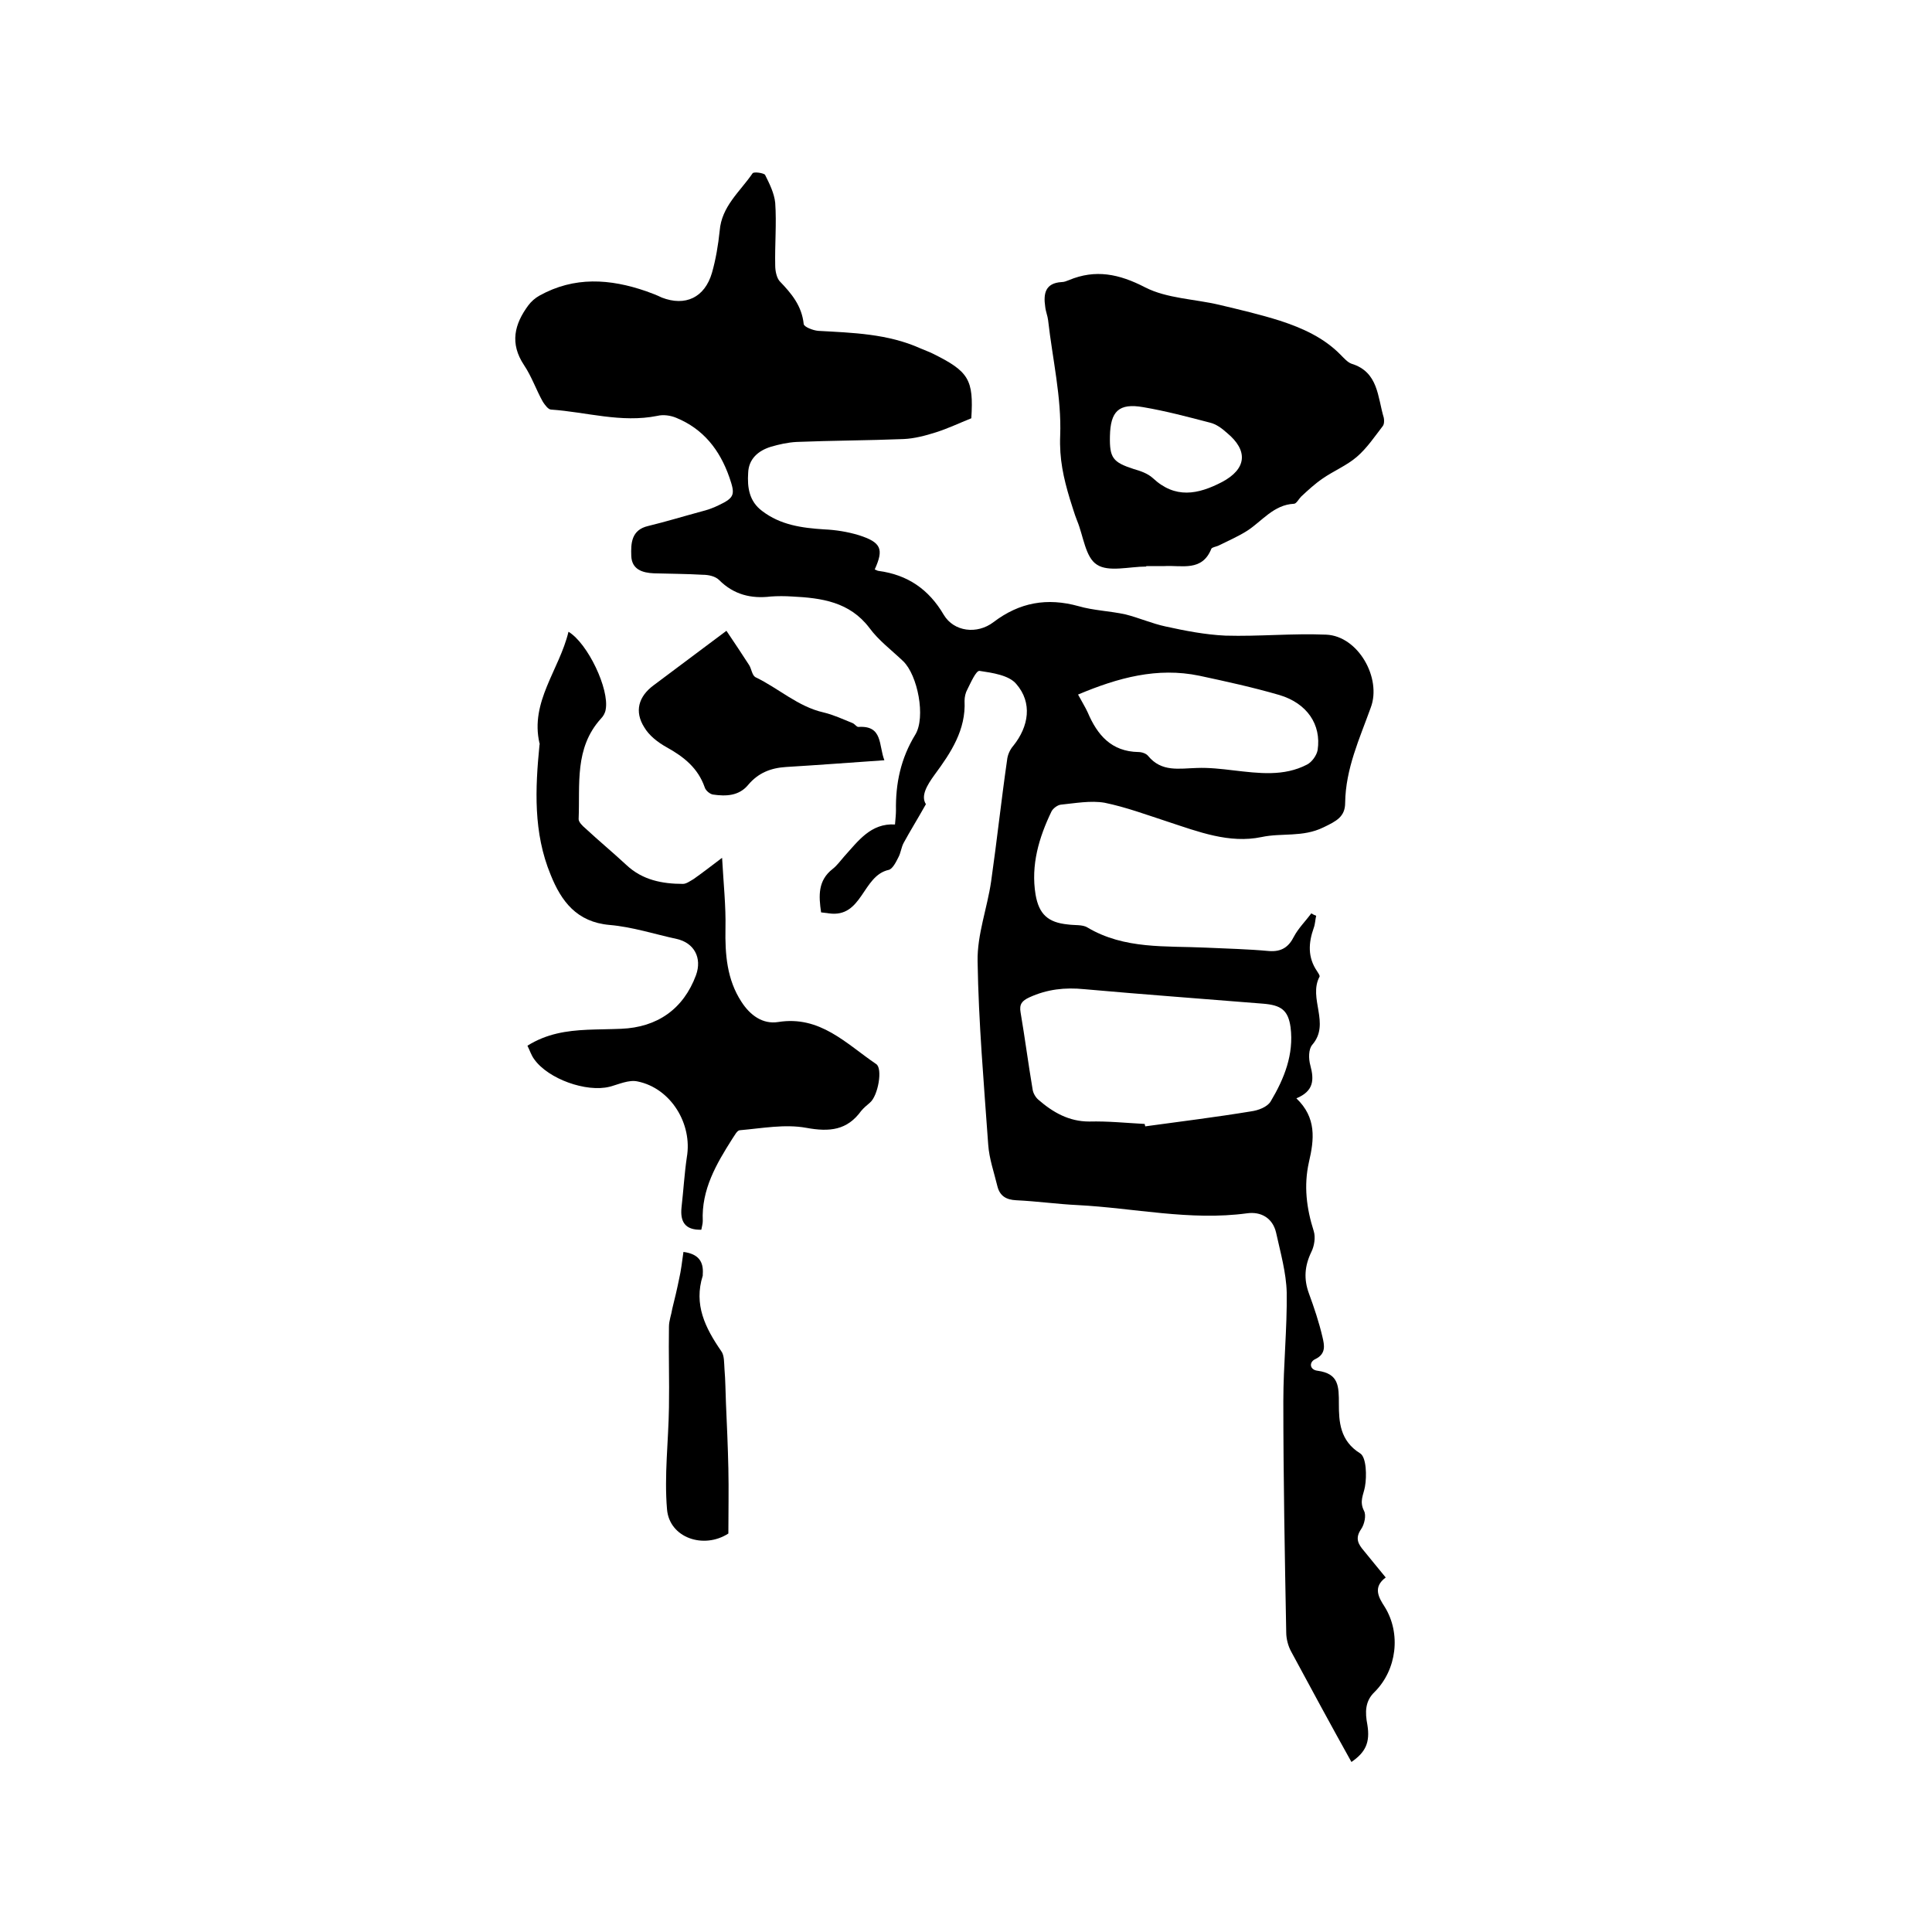
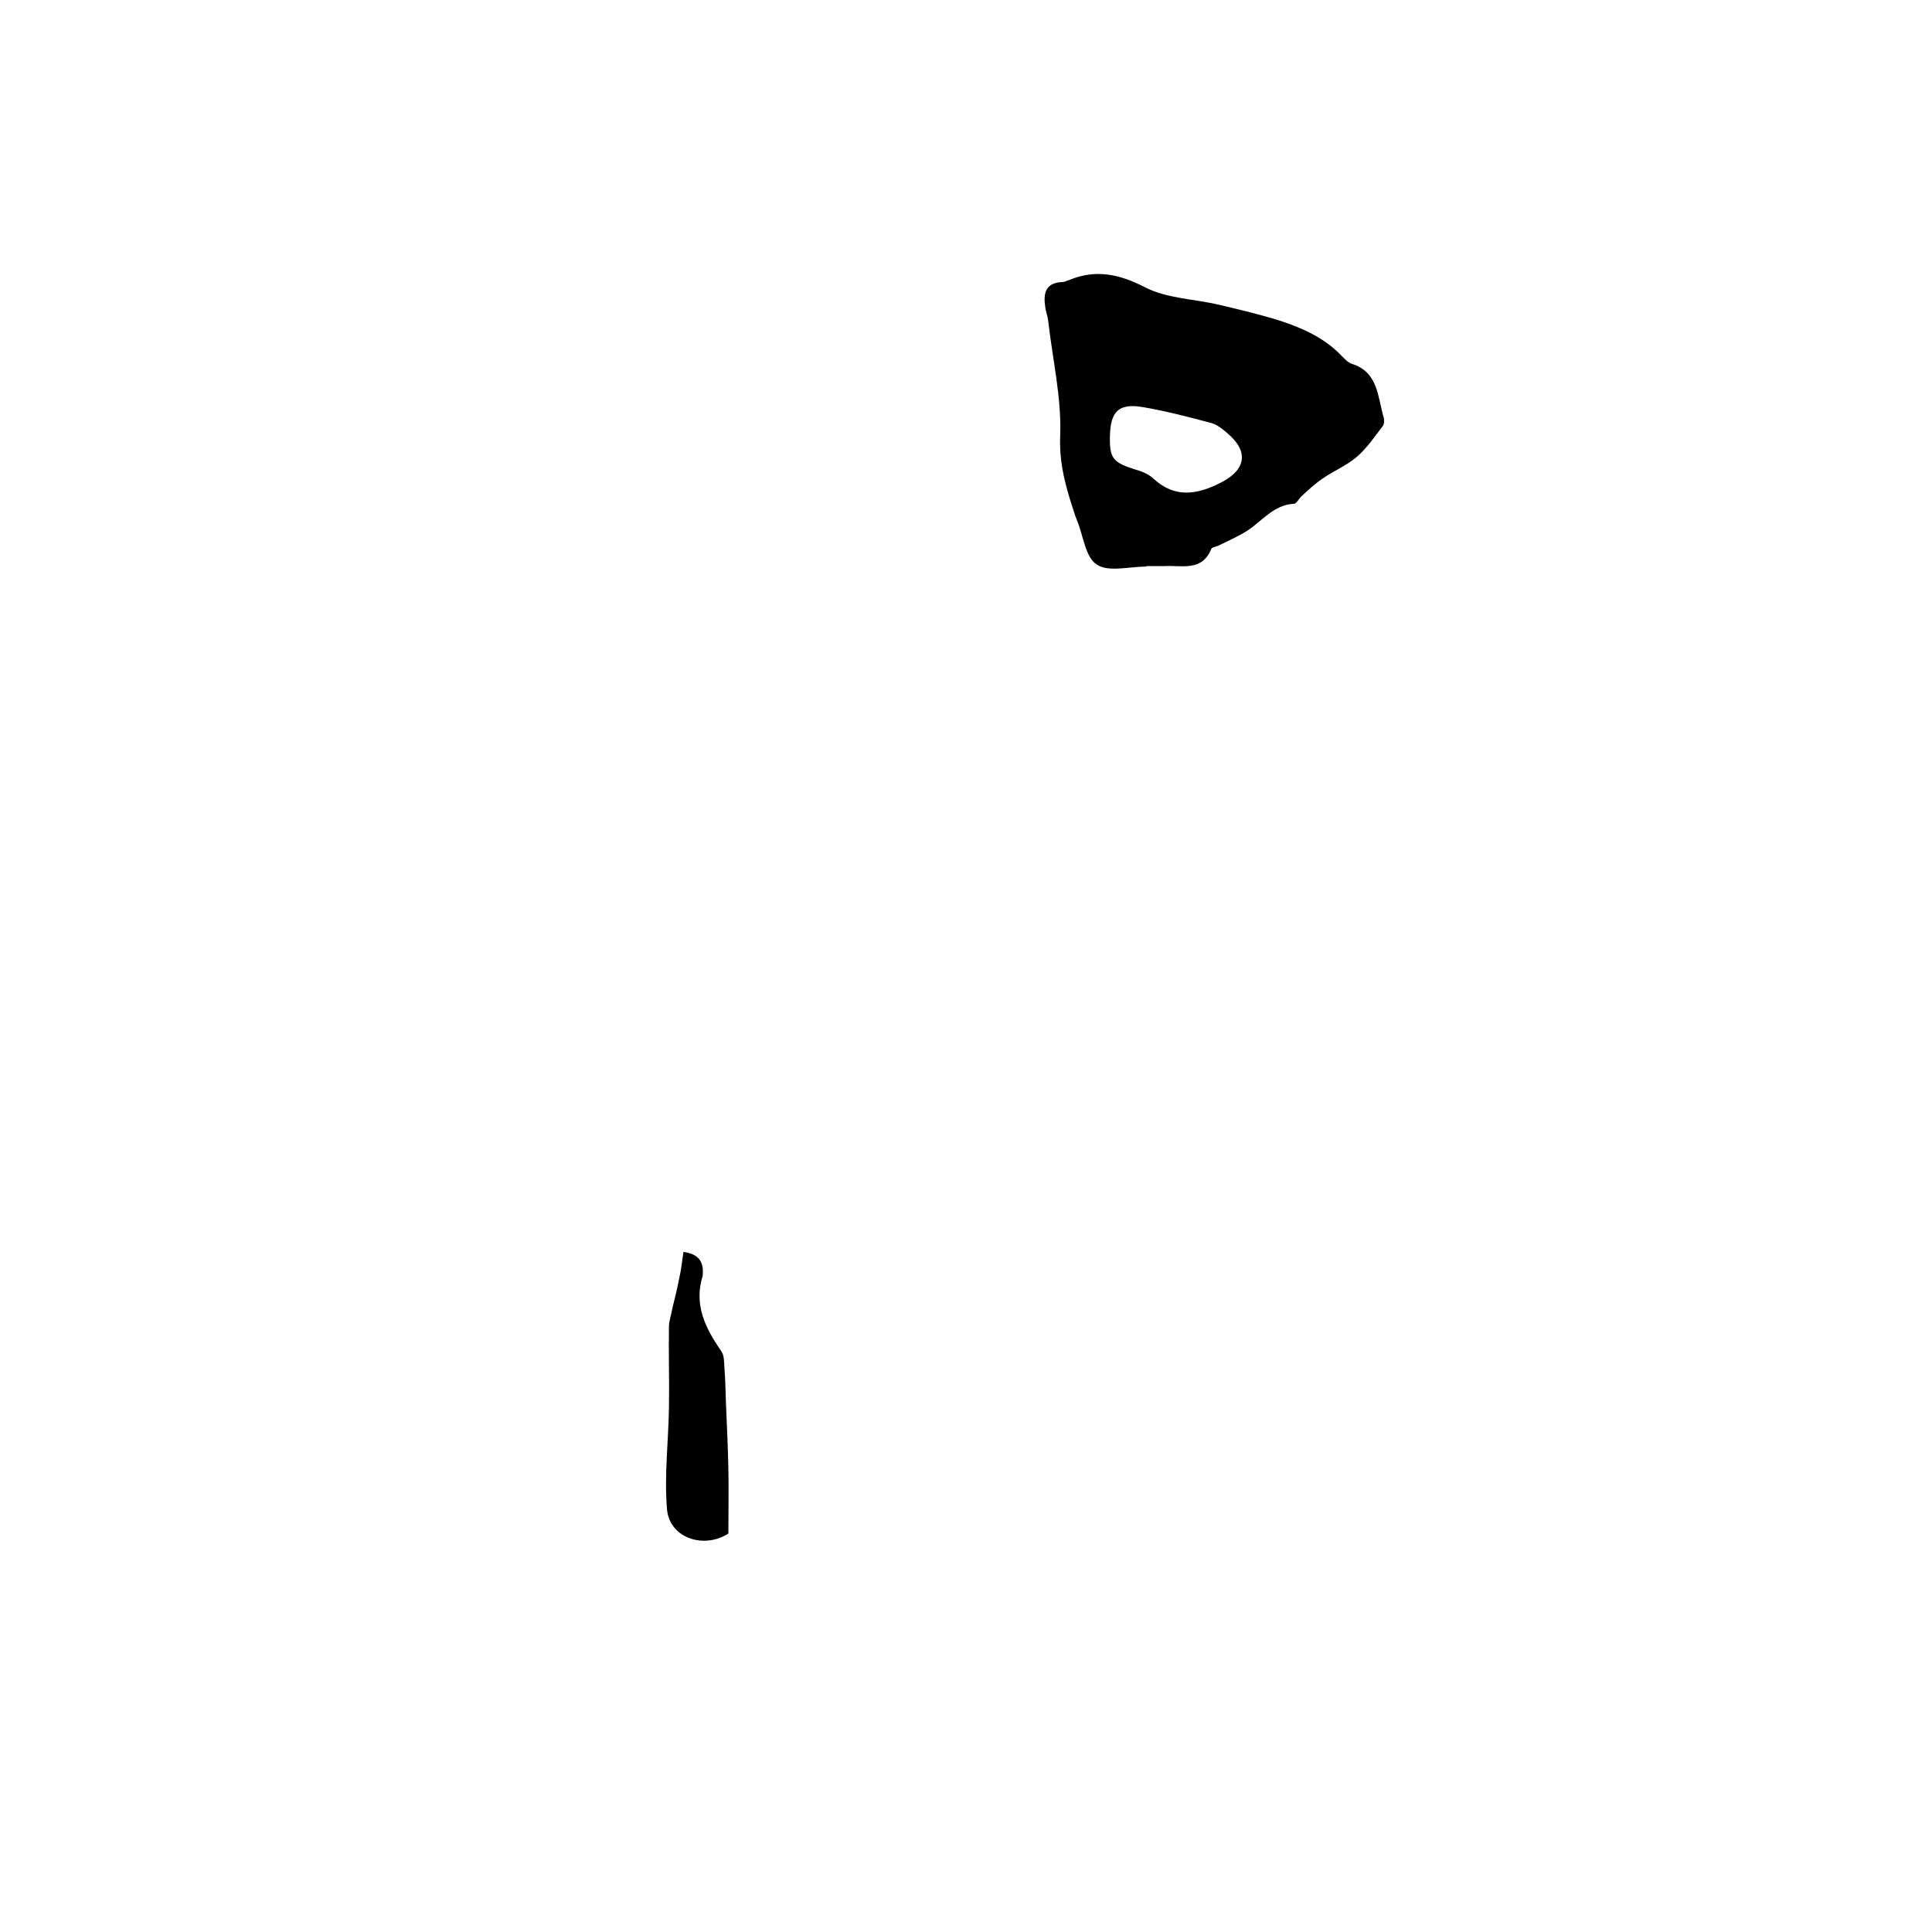
<svg xmlns="http://www.w3.org/2000/svg" enable-background="new 0 0 400 400" viewBox="0 0 400 400">
-   <path d="m279.8 364.8c-4.3-7.7-8.4-15.3-12.5-22.9-.6-1.1-1-2.6-1-3.9-.3-16-.6-32-.6-47.9 0-7.5.8-15 .7-22.5-.1-4.1-1.3-8.3-2.2-12.4-.7-3-3.1-4.4-6-4-11.8 1.6-23.4-1.1-35.1-1.7-4.2-.2-8.4-.8-12.7-1-2.1-.1-3.4-.9-3.9-2.9-.7-2.9-1.7-5.7-1.9-8.6-.9-12.7-2-25.3-2.2-38-.1-5.5 2-11 2.8-16.5 1.2-8.4 2.1-16.8 3.3-25.1.1-1.1.6-2.2 1.3-3 3.2-4 4-8.9.6-12.8-1.5-1.8-4.9-2.3-7.6-2.7-.7-.1-1.8 2.4-2.5 3.8-.4.7-.6 1.6-.6 2.4.3 6-2.8 10.7-6.2 15.3-1.6 2.2-2.9 4.4-1.8 6.1-1.8 3.2-3.3 5.6-4.6 8-.5.9-.6 2.1-1.1 3-.5 1-1.2 2.4-2 2.6-5.5 1.2-5.4 10-12.4 9-.5-.1-1-.1-1.6-.2-.5-3.4-.7-6.6 2.4-9 .9-.7 1.6-1.7 2.4-2.6 2.9-3.2 5.5-6.9 10.5-6.6.1-1.2.2-2.1.2-2.9-.1-5.6 1-10.8 4-15.7 2.2-3.6.5-12.3-2.5-15.2-2.4-2.3-5.1-4.3-7-6.9-4.1-5.4-9.9-6.2-16-6.5-1.5-.1-3-.1-4.4 0-4.1.5-7.7-.4-10.7-3.4-.8-.8-2.2-1.1-3.4-1.1-3.4-.2-6.8-.2-10.1-.3-2.4-.1-4.6-.8-4.7-3.6-.1-2.6 0-5.4 3.5-6.2 3.7-.9 7.3-2 11-3 1.2-.3 2.4-.7 3.6-1.3 3.4-1.6 3.4-2.3 2.2-5.8-2-5.7-5.4-10-11-12.3-1.2-.5-2.7-.7-3.9-.4-7.5 1.5-14.7-.8-22-1.3-.6 0-1.3-1-1.7-1.6-1.4-2.5-2.3-5.2-3.9-7.6-3-4.5-2-8.5.9-12.4.6-.8 1.4-1.5 2.3-2 7.2-4 14.6-3.5 22.1-.9 1.1.4 2.2.8 3.2 1.3 4.9 1.9 8.9 0 10.4-5.1.8-2.8 1.3-5.8 1.6-8.7.4-5.1 4.2-8.1 6.8-11.9.2-.4 2.3-.1 2.6.3.9 1.8 1.9 3.8 2.1 5.8.3 4.3-.1 8.7 0 13 0 1.1.3 2.5.9 3.2 2.5 2.6 4.6 5.1 5 8.9.1.6 1.9 1.3 3 1.4 7.2.4 14.4.6 21.1 3.6.9.4 1.8.7 2.6 1.1 7.5 3.7 8.5 5.4 8 13.4-2.5 1-4.8 2.1-7.3 2.9-2.2.7-4.5 1.3-6.7 1.4-7.4.3-14.8.3-22.2.6-1.8.1-3.6.5-5.3 1-2.6.8-4.6 2.5-4.7 5.4-.2 3 .2 5.9 2.9 7.9 3.8 2.9 8.2 3.5 12.8 3.8 2.4.1 4.9.5 7.2 1.2 4.7 1.5 5.2 2.9 3.3 7.1.3.1.6.3.8.3 6 .8 10.4 3.8 13.5 9.1 2.1 3.5 6.9 4.1 10.3 1.5 5.4-4.1 11.1-5.1 17.6-3.3 3.1.9 6.5 1 9.7 1.7 2.8.7 5.5 1.9 8.3 2.5 4.1.9 8.2 1.7 12.4 1.9 7 .2 13.9-.5 20.9-.2 6.6.3 11.5 9 9.2 15.1-2.3 6.4-5.2 12.6-5.3 19.7 0 2.9-1.8 3.8-4.5 5.1-4.3 2.1-8.6 1.1-12.8 2-6.7 1.4-13.1-1.1-19.5-3.2-4.3-1.4-8.6-3-13-3.9-2.9-.5-6.1.1-9.1.4-.7.1-1.6.8-1.9 1.4-2.6 5.4-4.3 11.1-3.3 17.2.7 4.1 2.6 5.8 6.7 6.2 1.4.2 3 0 4 .6 7.7 4.6 16.3 3.8 24.6 4.2 4.3.2 8.7.3 13 .7 2.6.2 4.1-.8 5.2-3 .9-1.7 2.4-3.2 3.6-4.8.3.2.7.4 1 .5-.2.8-.2 1.7-.5 2.5-1.1 3.1-1.3 6.1.7 9 .2.3.6.9.5 1.1-2.4 4.5 2.3 9.7-1.5 14.1-.8.9-.8 2.9-.4 4.3.8 3 .7 5.3-2.9 6.8 4.2 4 3.7 8.5 2.6 13.2-1.1 4.9-.5 9.6 1 14.3.4 1.3.1 3.1-.5 4.3-1.4 2.9-1.6 5.6-.5 8.6s2.1 6 2.8 9c.4 1.7.8 3.5-1.5 4.6-1.3.6-1.2 2.2.5 2.4 4.4.6 4.4 3.2 4.4 6.9 0 3.6.2 7.6 4.4 10.2 1.3.8 1.4 4.7 1 6.9-.3 1.7-1.2 3-.2 5 .5.9.1 2.8-.6 3.8-1.3 1.9-.6 3.1.6 4.5 1.5 1.8 2.9 3.6 4.5 5.5-2.7 2-1.5 4.1-.2 6.1 3.4 5.5 2.5 13-2.1 17.6-2 1.9-2 4.2-1.5 6.8.6 3.7-.4 5.7-3.3 7.7zm-42.8-132.1c0 .2.1.3.1.5 7.3-1 14.6-1.9 21.9-3.1 1.5-.2 3.4-.9 4.1-2.1 2.8-4.7 4.8-9.7 4.1-15.3-.5-3.6-2-4.6-5.7-4.9-12.3-1-24.7-1.9-37-3-4-.4-7.7 0-11.4 1.7-1.5.7-2.1 1.4-1.8 3.1.9 5.3 1.6 10.7 2.5 16 .1.7.6 1.6 1.2 2.1 3 2.6 6.3 4.5 10.5 4.5 3.9-.1 7.7.3 11.5.5zm-13.8-88.9c.8 1.5 1.5 2.6 2 3.7 2 4.7 4.9 8.1 10.5 8.2.7 0 1.6.3 2 .8 2.8 3.4 6.4 2.6 10.1 2.5 2.5-.1 5.1.2 7.6.5 5.2.6 10.4 1.3 15.2-1.2 1-.5 2-1.9 2.2-3 .8-5.3-2.2-9.7-7.9-11.4-5.5-1.6-11-2.8-16.6-4-8.7-1.8-16.8.4-25.1 3.9z" />
  <path d="m237.3 117.3c-3.5 0-7.8 1.2-10.2-.4-2.4-1.5-2.8-6-4.1-9.1-.6-1.5-1-3-1.5-4.5-1.3-4.3-2.2-8.3-2-13.1.3-7.9-1.6-15.9-2.5-23.9-.1-.9-.5-1.8-.6-2.8-.4-2.7 0-4.9 3.4-5.1.5 0 1-.2 1.5-.4 5.5-2.3 10.4-1.3 15.8 1.5 4.5 2.3 10.2 2.4 15.3 3.6 4.2 1 8.5 2 12.6 3.3 4.6 1.5 9.1 3.5 12.6 7.1.7.7 1.4 1.5 2.2 1.8 5.6 1.7 5.4 6.9 6.7 11.2.1.5.1 1.3-.2 1.7-1.7 2.2-3.3 4.6-5.4 6.4s-4.8 2.9-7.1 4.5c-1.6 1.1-3 2.4-4.4 3.7-.5.5-1 1.5-1.5 1.5-4.2.2-6.6 3.6-9.7 5.6-1.9 1.2-4 2.1-6 3.1-.5.2-1.2.3-1.4.6-1.9 4.8-6.1 3.4-9.7 3.6-1.2 0-2.3 0-3.5 0-.3 0-.3 0-.3.1zm-7.5-27c-.1 4.5.6 5.4 4.9 6.8 1.4.4 2.9.9 4 1.9 4.6 4.3 9.3 3.4 14.3.8 5.1-2.7 5.5-6.5 1-10.2-1-.9-2.2-1.8-3.5-2.1-4.6-1.2-9.1-2.4-13.8-3.2-5.1-.9-6.8.9-6.9 6z" />
-   <path d="m117.7 130.8c4 2.4 8.5 11.9 7.7 16.1-.1.7-.5 1.4-1 1.9-5.5 6.1-4.3 13.6-4.6 20.8 0 .6.8 1.4 1.4 1.9 2.8 2.6 5.7 5 8.5 7.6 3.3 3.1 7.4 3.9 11.7 3.9.7 0 1.5-.6 2.2-1 1.7-1.2 3.4-2.5 5.9-4.4.3 5.4.8 10 .7 14.6-.1 5.4.3 10.6 3.3 15.2 1.8 2.8 4.4 4.7 7.6 4.2 8.7-1.4 14.1 4.5 20.3 8.7 1.4.9.4 6.6-1.3 8-.6.5-1.3 1.1-1.8 1.7-2.9 4-6.5 4.4-11.4 3.5-4.4-.8-9.1.1-13.7.5-.6 0-1.1 1.1-1.6 1.8-3.3 5.2-6.4 10.5-6.1 17 0 .6-.2 1.2-.3 1.8-3.4.1-4.4-1.7-4.1-4.6.4-3.5.6-7 1.1-10.4 1.2-6.9-3.3-14.3-10.2-15.7-1.8-.4-3.9.6-5.8 1.1-4.8 1.2-12.7-1.6-15.6-5.7-.6-.8-.9-1.8-1.4-2.8 4-2.5 8.1-3.1 12.4-3.3 2.3-.1 4.6-.1 7-.2 7.5-.3 12.9-4.1 15.5-11.1 1.3-3.6-.4-6.7-4-7.5-4.6-1-9.2-2.5-13.9-2.9-6.8-.6-10-4.9-12.2-10.4-3.6-8.7-3.2-17.8-2.3-26.9 0-.1.1-.2 0-.3-2-8.6 4.1-15.2 6-23.1z" />
-   <path d="m183.1 157.4c-7.2.5-13.8 1-20.4 1.4-3.1.2-5.7 1.2-7.8 3.7-1.9 2.3-4.6 2.4-7.3 2-.6-.1-1.5-.8-1.7-1.5-1.4-4-4.3-6.3-7.9-8.3-1.8-1-3.6-2.4-4.6-4.1-2.1-3.3-1.2-6.4 1.9-8.7 4.8-3.6 9.6-7.2 15.1-11.3 1.7 2.5 3.2 4.8 4.7 7.1.5.8.6 2.1 1.3 2.5 4.8 2.3 8.8 6.1 14.1 7.3 2.1.5 4 1.4 6 2.2.5.2.9.9 1.3.8 5-.3 4.1 3.8 5.3 6.9z" />
  <path d="m141.5 259.2c3.1.4 4.2 2 4 4.6v.3c-1.9 6 .5 10.8 3.8 15.6.7.9.6 2.5.7 3.8.2 2.3.2 4.7.3 7 .2 4.5.4 9 .5 13.5s0 9 0 13.5c-5.1 3.3-12.2.9-12.7-5-.6-7 .3-14.1.4-21.1.1-5.6-.1-11.2 0-16.7 0-1.3.5-2.5.7-3.8.5-2 1-4.1 1.4-6.1.4-1.7.6-3.5.9-5.6z" />
</svg>